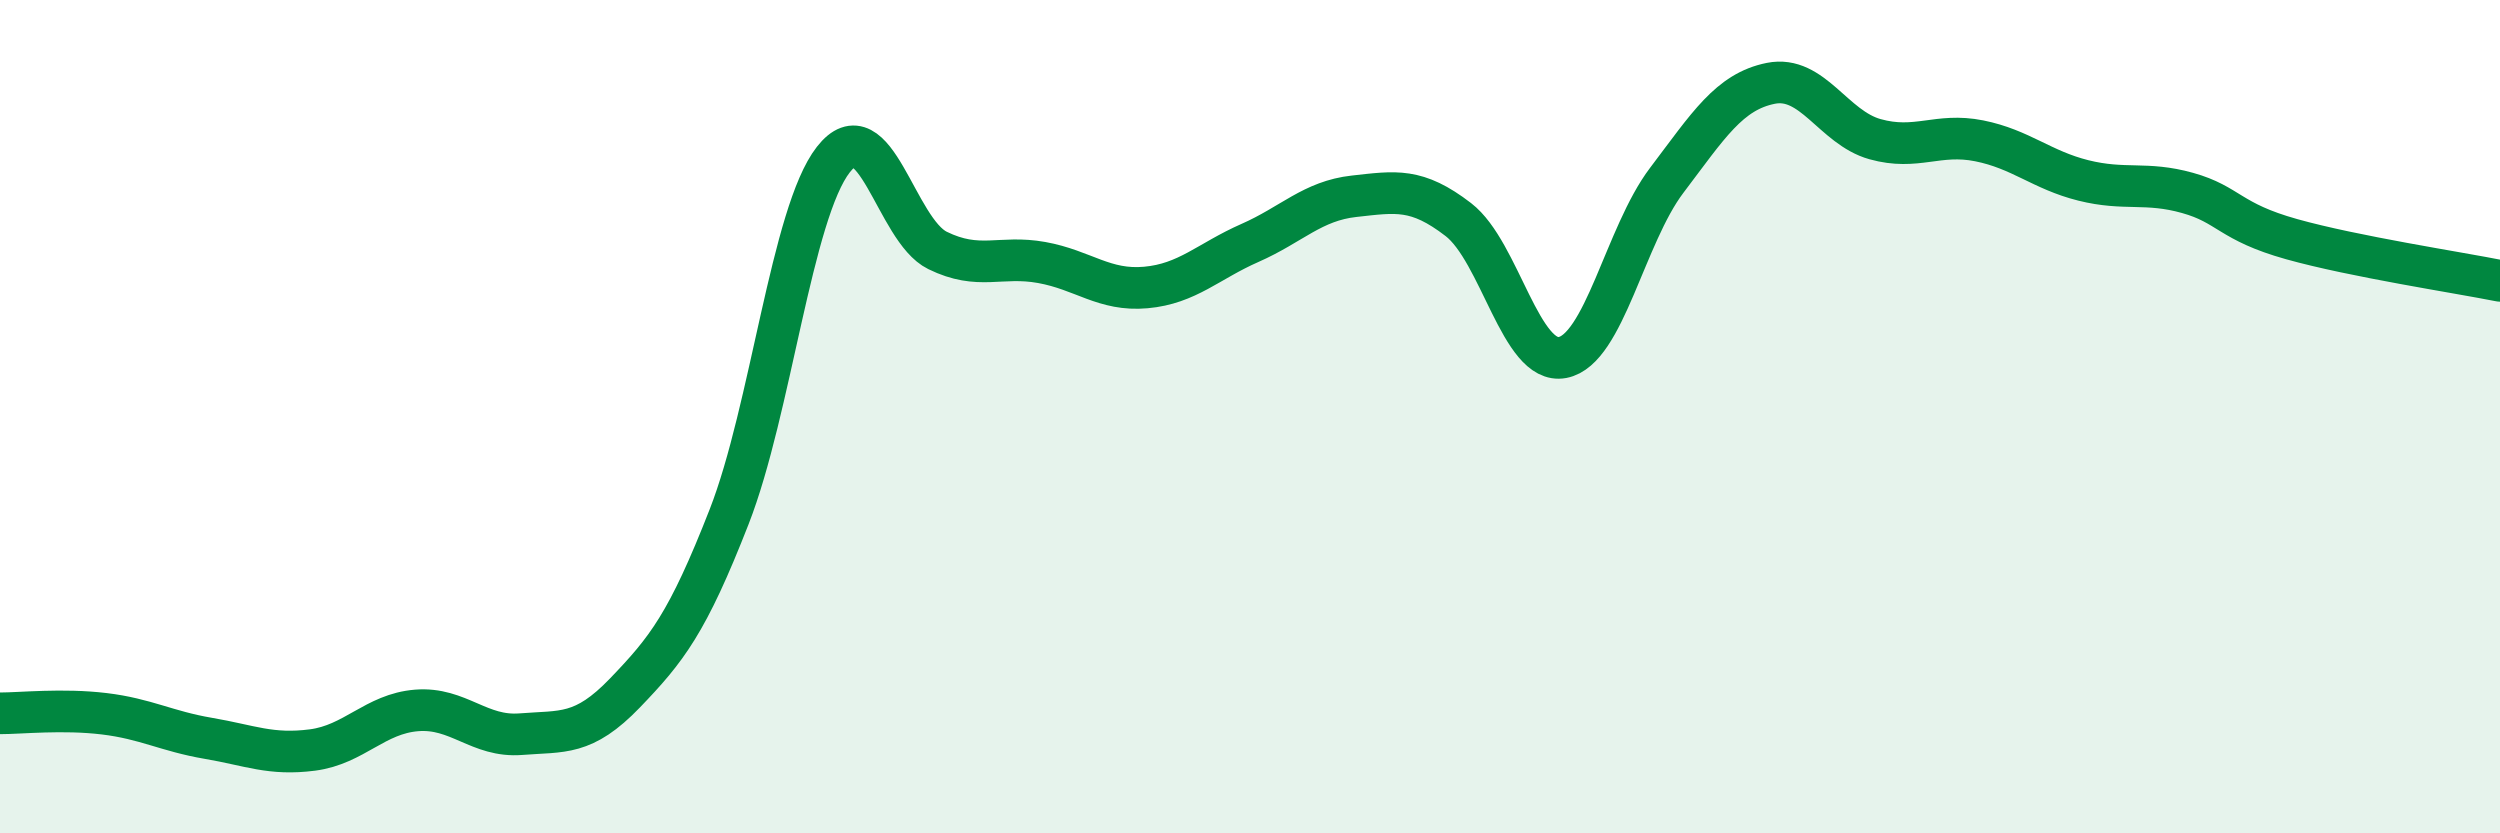
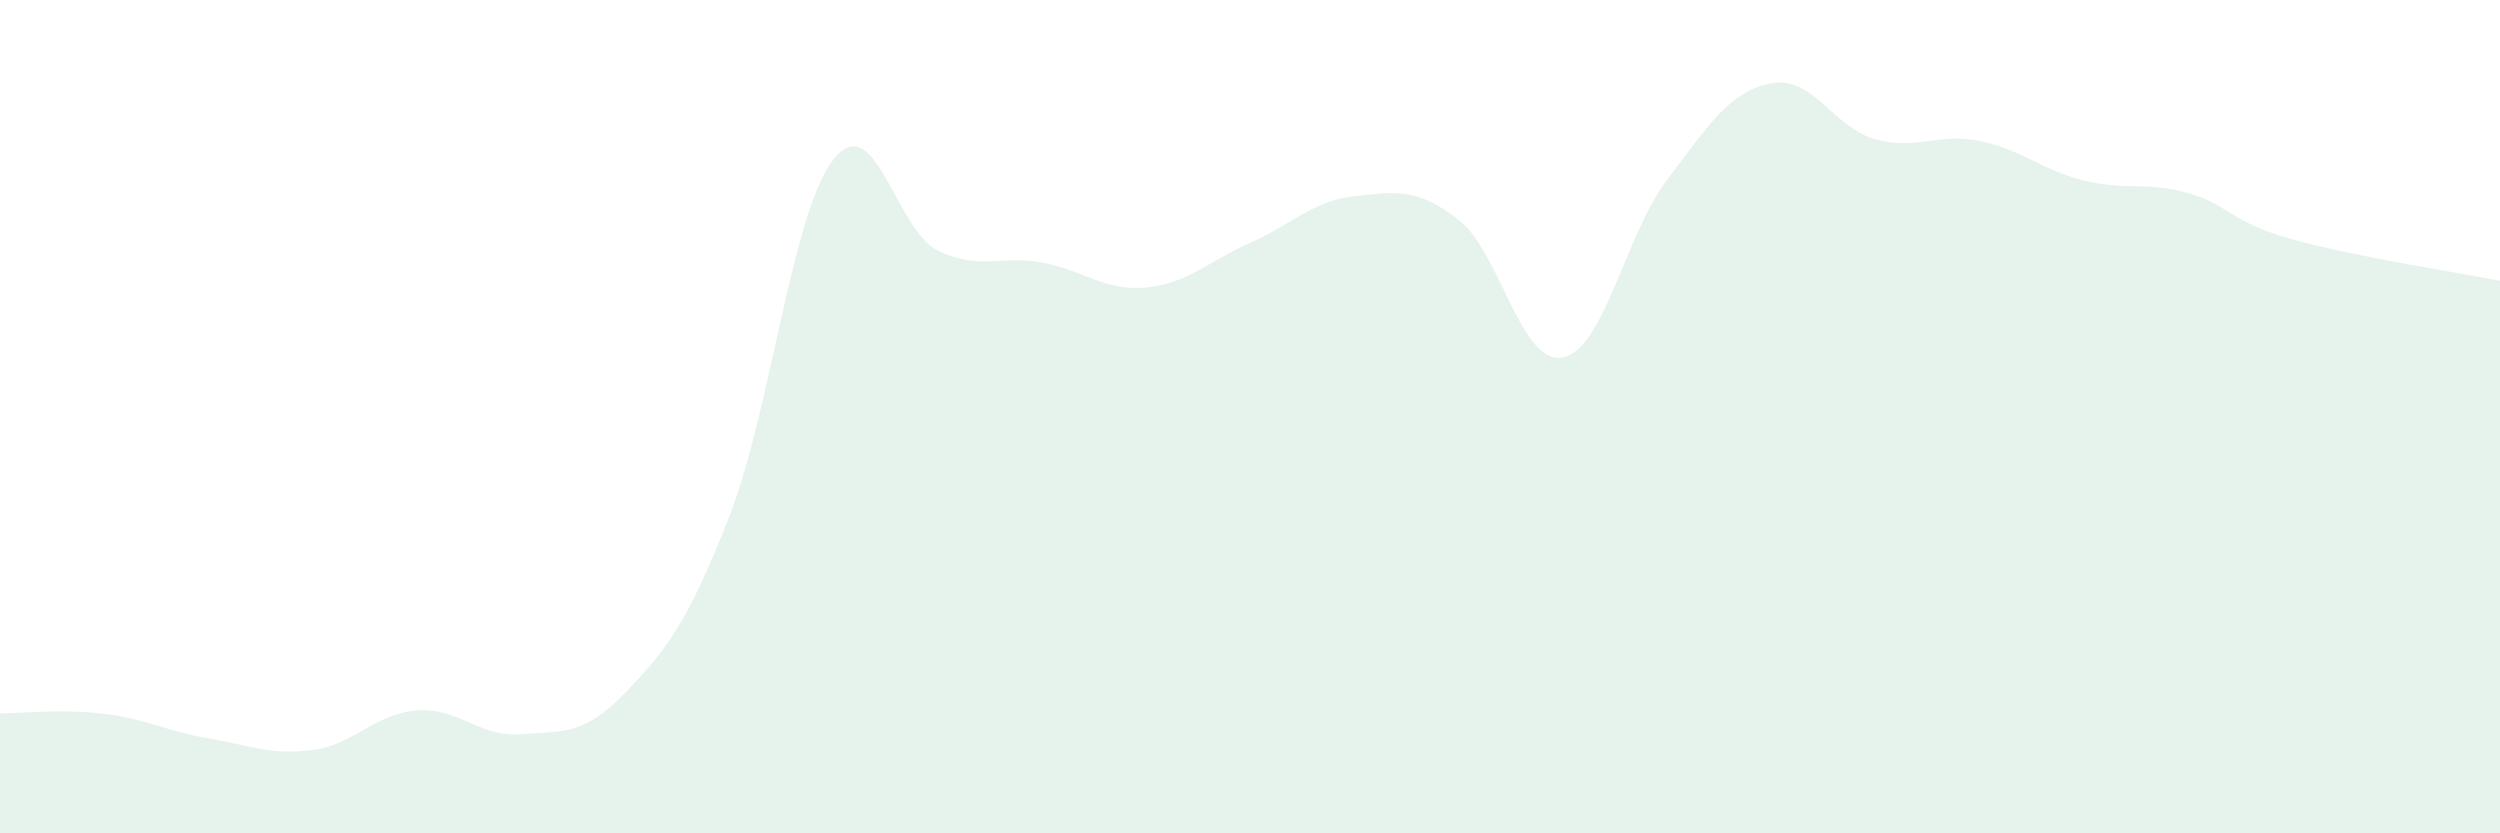
<svg xmlns="http://www.w3.org/2000/svg" width="60" height="20" viewBox="0 0 60 20">
  <path d="M 0,17.12 C 0.5,17.12 1.5,17.01 2.5,17.13 C 3.5,17.25 4,17.55 5,17.72 C 6,17.89 6.5,18.13 7.5,18 C 8.5,17.87 9,17.13 10,17.05 C 11,16.97 11.5,17.7 12.5,17.62 C 13.5,17.54 14,17.67 15,16.63 C 16,15.59 16.5,14.96 17.5,12.4 C 18.5,9.84 19,5.11 20,3.83 C 21,2.55 21.5,5.52 22.5,6.01 C 23.5,6.5 24,6.12 25,6.3 C 26,6.48 26.5,6.99 27.5,6.9 C 28.5,6.81 29,6.27 30,5.83 C 31,5.39 31.5,4.82 32.5,4.71 C 33.5,4.6 34,4.5 35,5.27 C 36,6.04 36.5,8.77 37.5,8.58 C 38.5,8.39 39,5.65 40,4.33 C 41,3.01 41.5,2.2 42.5,2 C 43.5,1.8 44,3.06 45,3.34 C 46,3.62 46.5,3.18 47.5,3.38 C 48.5,3.58 49,4.08 50,4.33 C 51,4.58 51.5,4.35 52.5,4.63 C 53.5,4.91 53.5,5.32 55,5.74 C 56.5,6.16 59,6.54 60,6.74L60 20L0 20Z" fill="#008740" opacity="0.1" stroke-linecap="round" stroke-linejoin="round" />
-   <path d="M 0,17.12 C 0.5,17.12 1.5,17.01 2.5,17.13 C 3.5,17.25 4,17.55 5,17.72 C 6,17.89 6.5,18.13 7.5,18 C 8.5,17.87 9,17.13 10,17.05 C 11,16.97 11.5,17.7 12.5,17.62 C 13.5,17.54 14,17.67 15,16.63 C 16,15.59 16.5,14.96 17.5,12.4 C 18.5,9.84 19,5.11 20,3.83 C 21,2.55 21.5,5.52 22.5,6.01 C 23.5,6.5 24,6.12 25,6.3 C 26,6.48 26.5,6.99 27.5,6.9 C 28.5,6.81 29,6.27 30,5.83 C 31,5.39 31.5,4.82 32.5,4.71 C 33.5,4.6 34,4.5 35,5.27 C 36,6.04 36.5,8.77 37.5,8.58 C 38.5,8.39 39,5.65 40,4.33 C 41,3.01 41.5,2.2 42.5,2 C 43.5,1.8 44,3.06 45,3.34 C 46,3.62 46.5,3.18 47.5,3.38 C 48.5,3.58 49,4.08 50,4.33 C 51,4.58 51.5,4.35 52.5,4.63 C 53.5,4.91 53.5,5.32 55,5.74 C 56.5,6.16 59,6.54 60,6.74" stroke="#008740" stroke-width="1" fill="none" stroke-linecap="round" stroke-linejoin="round" />
</svg>